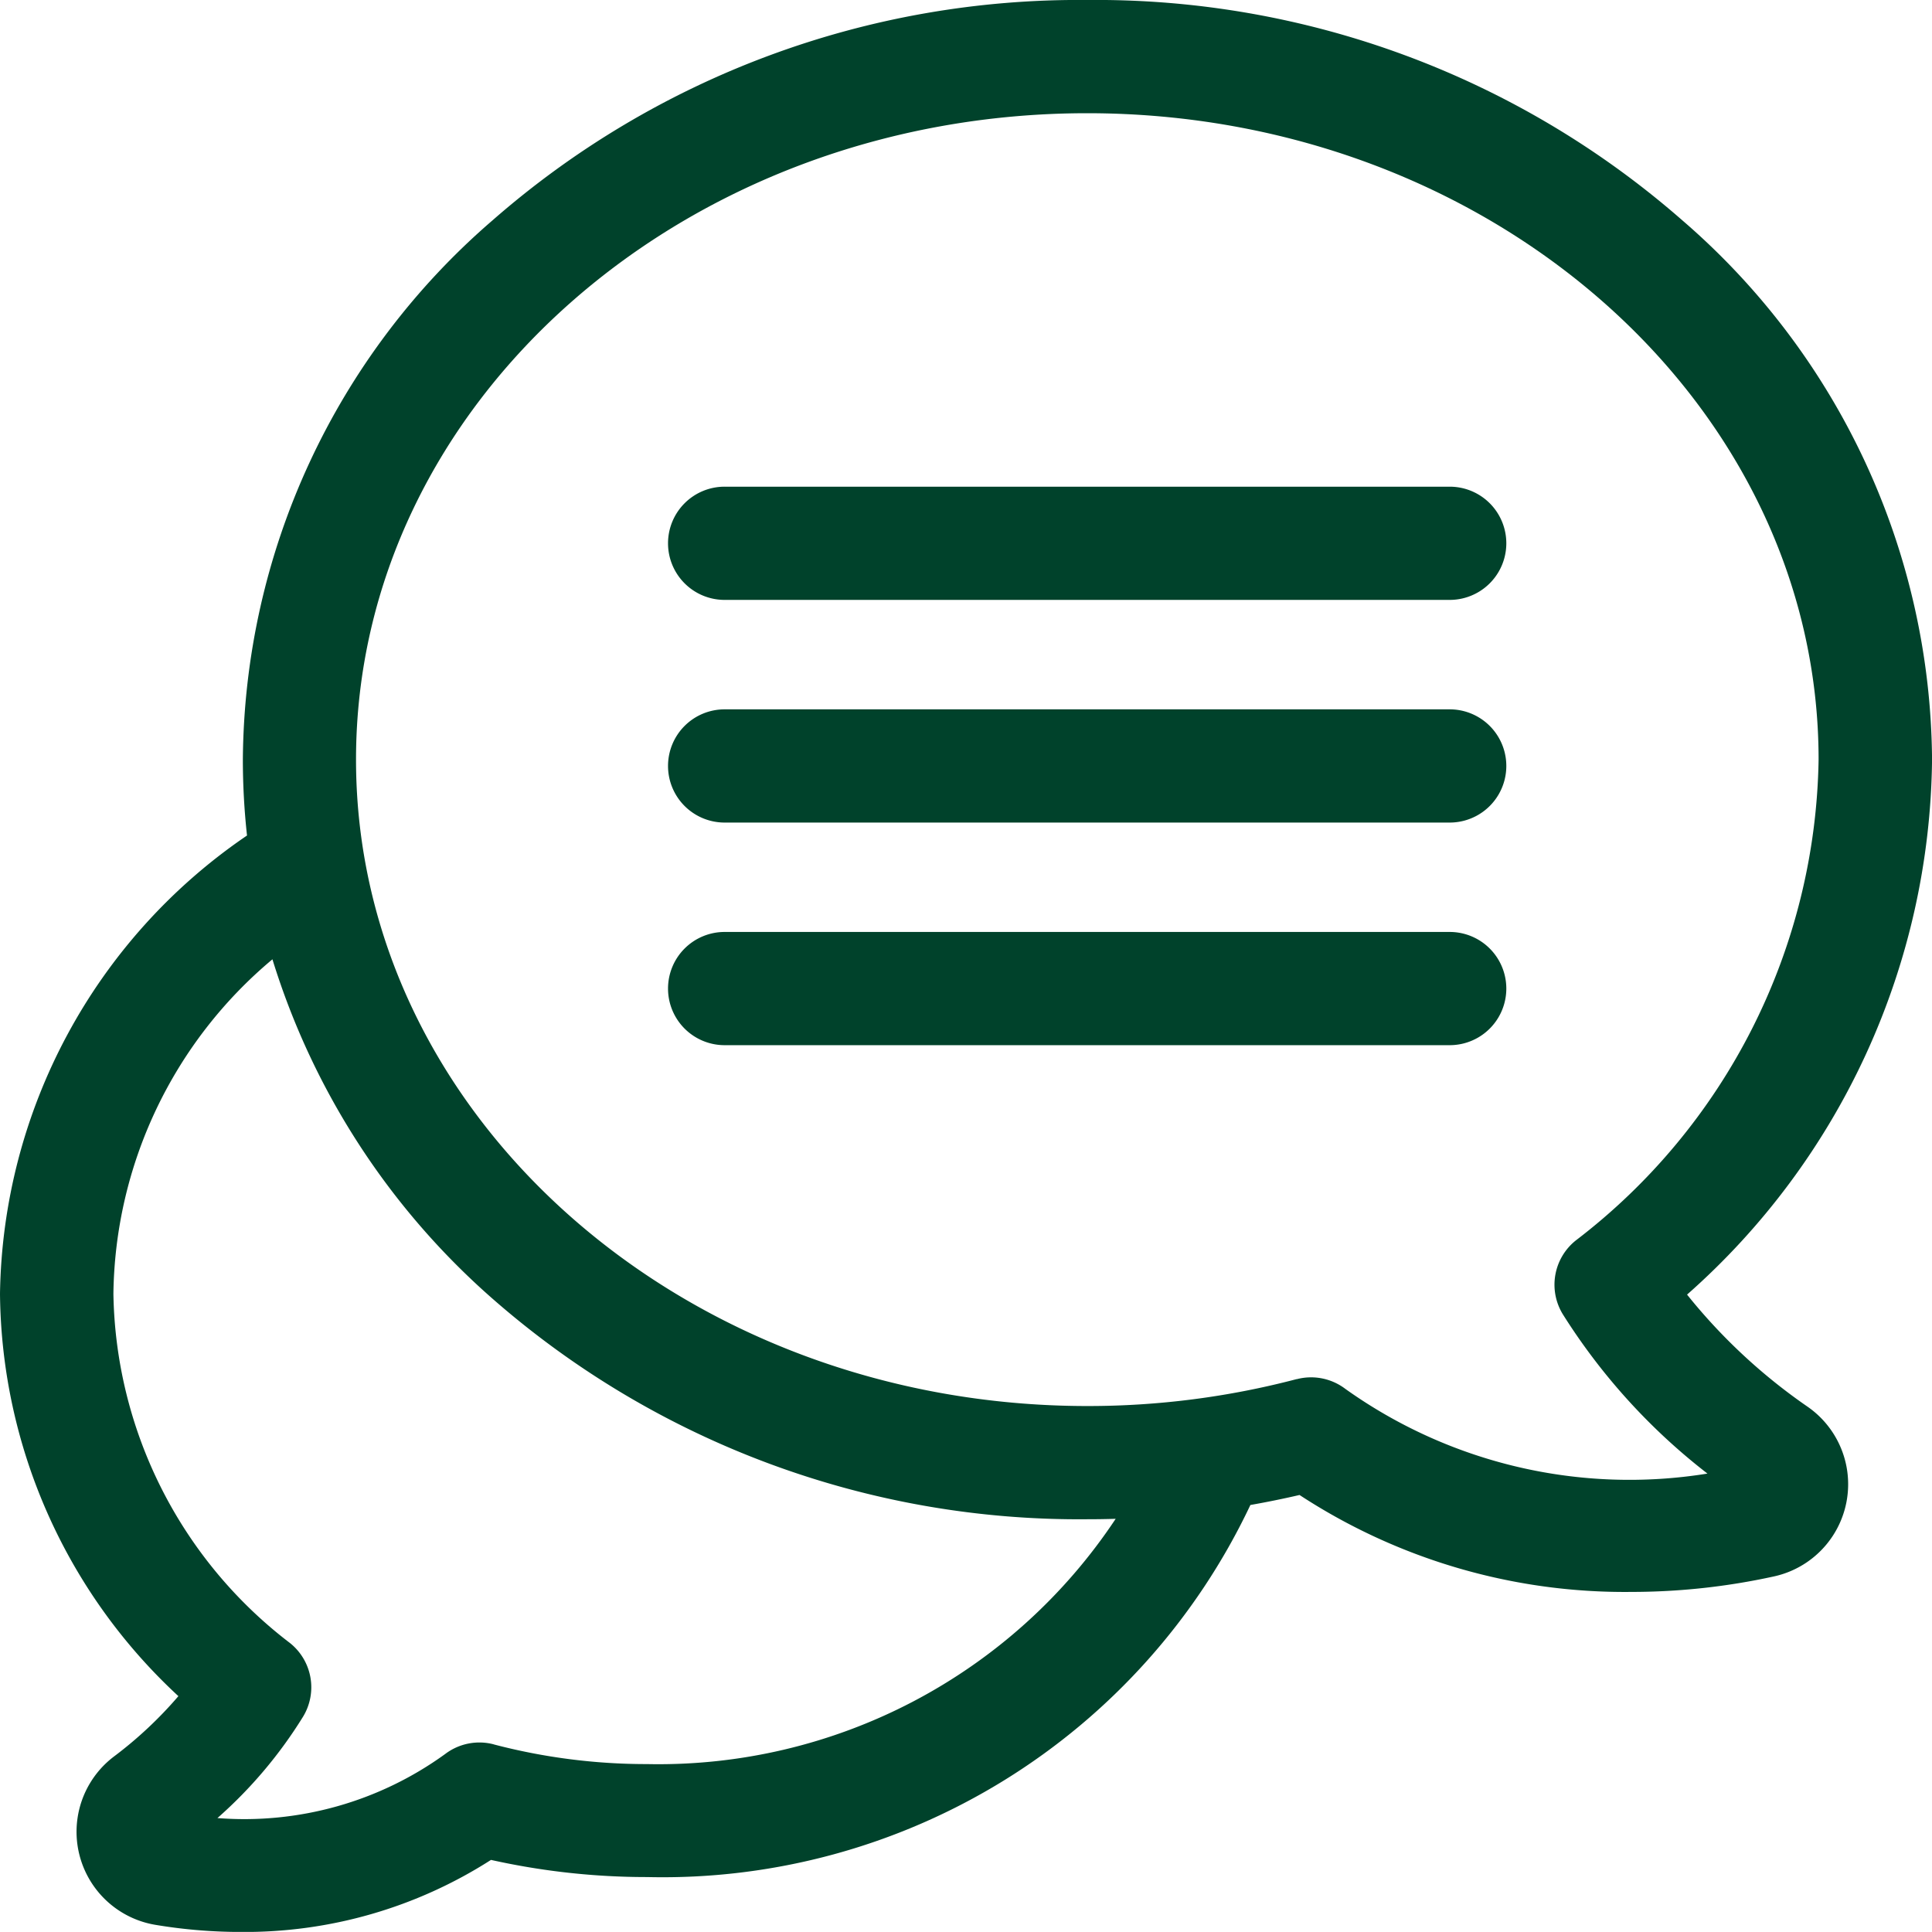
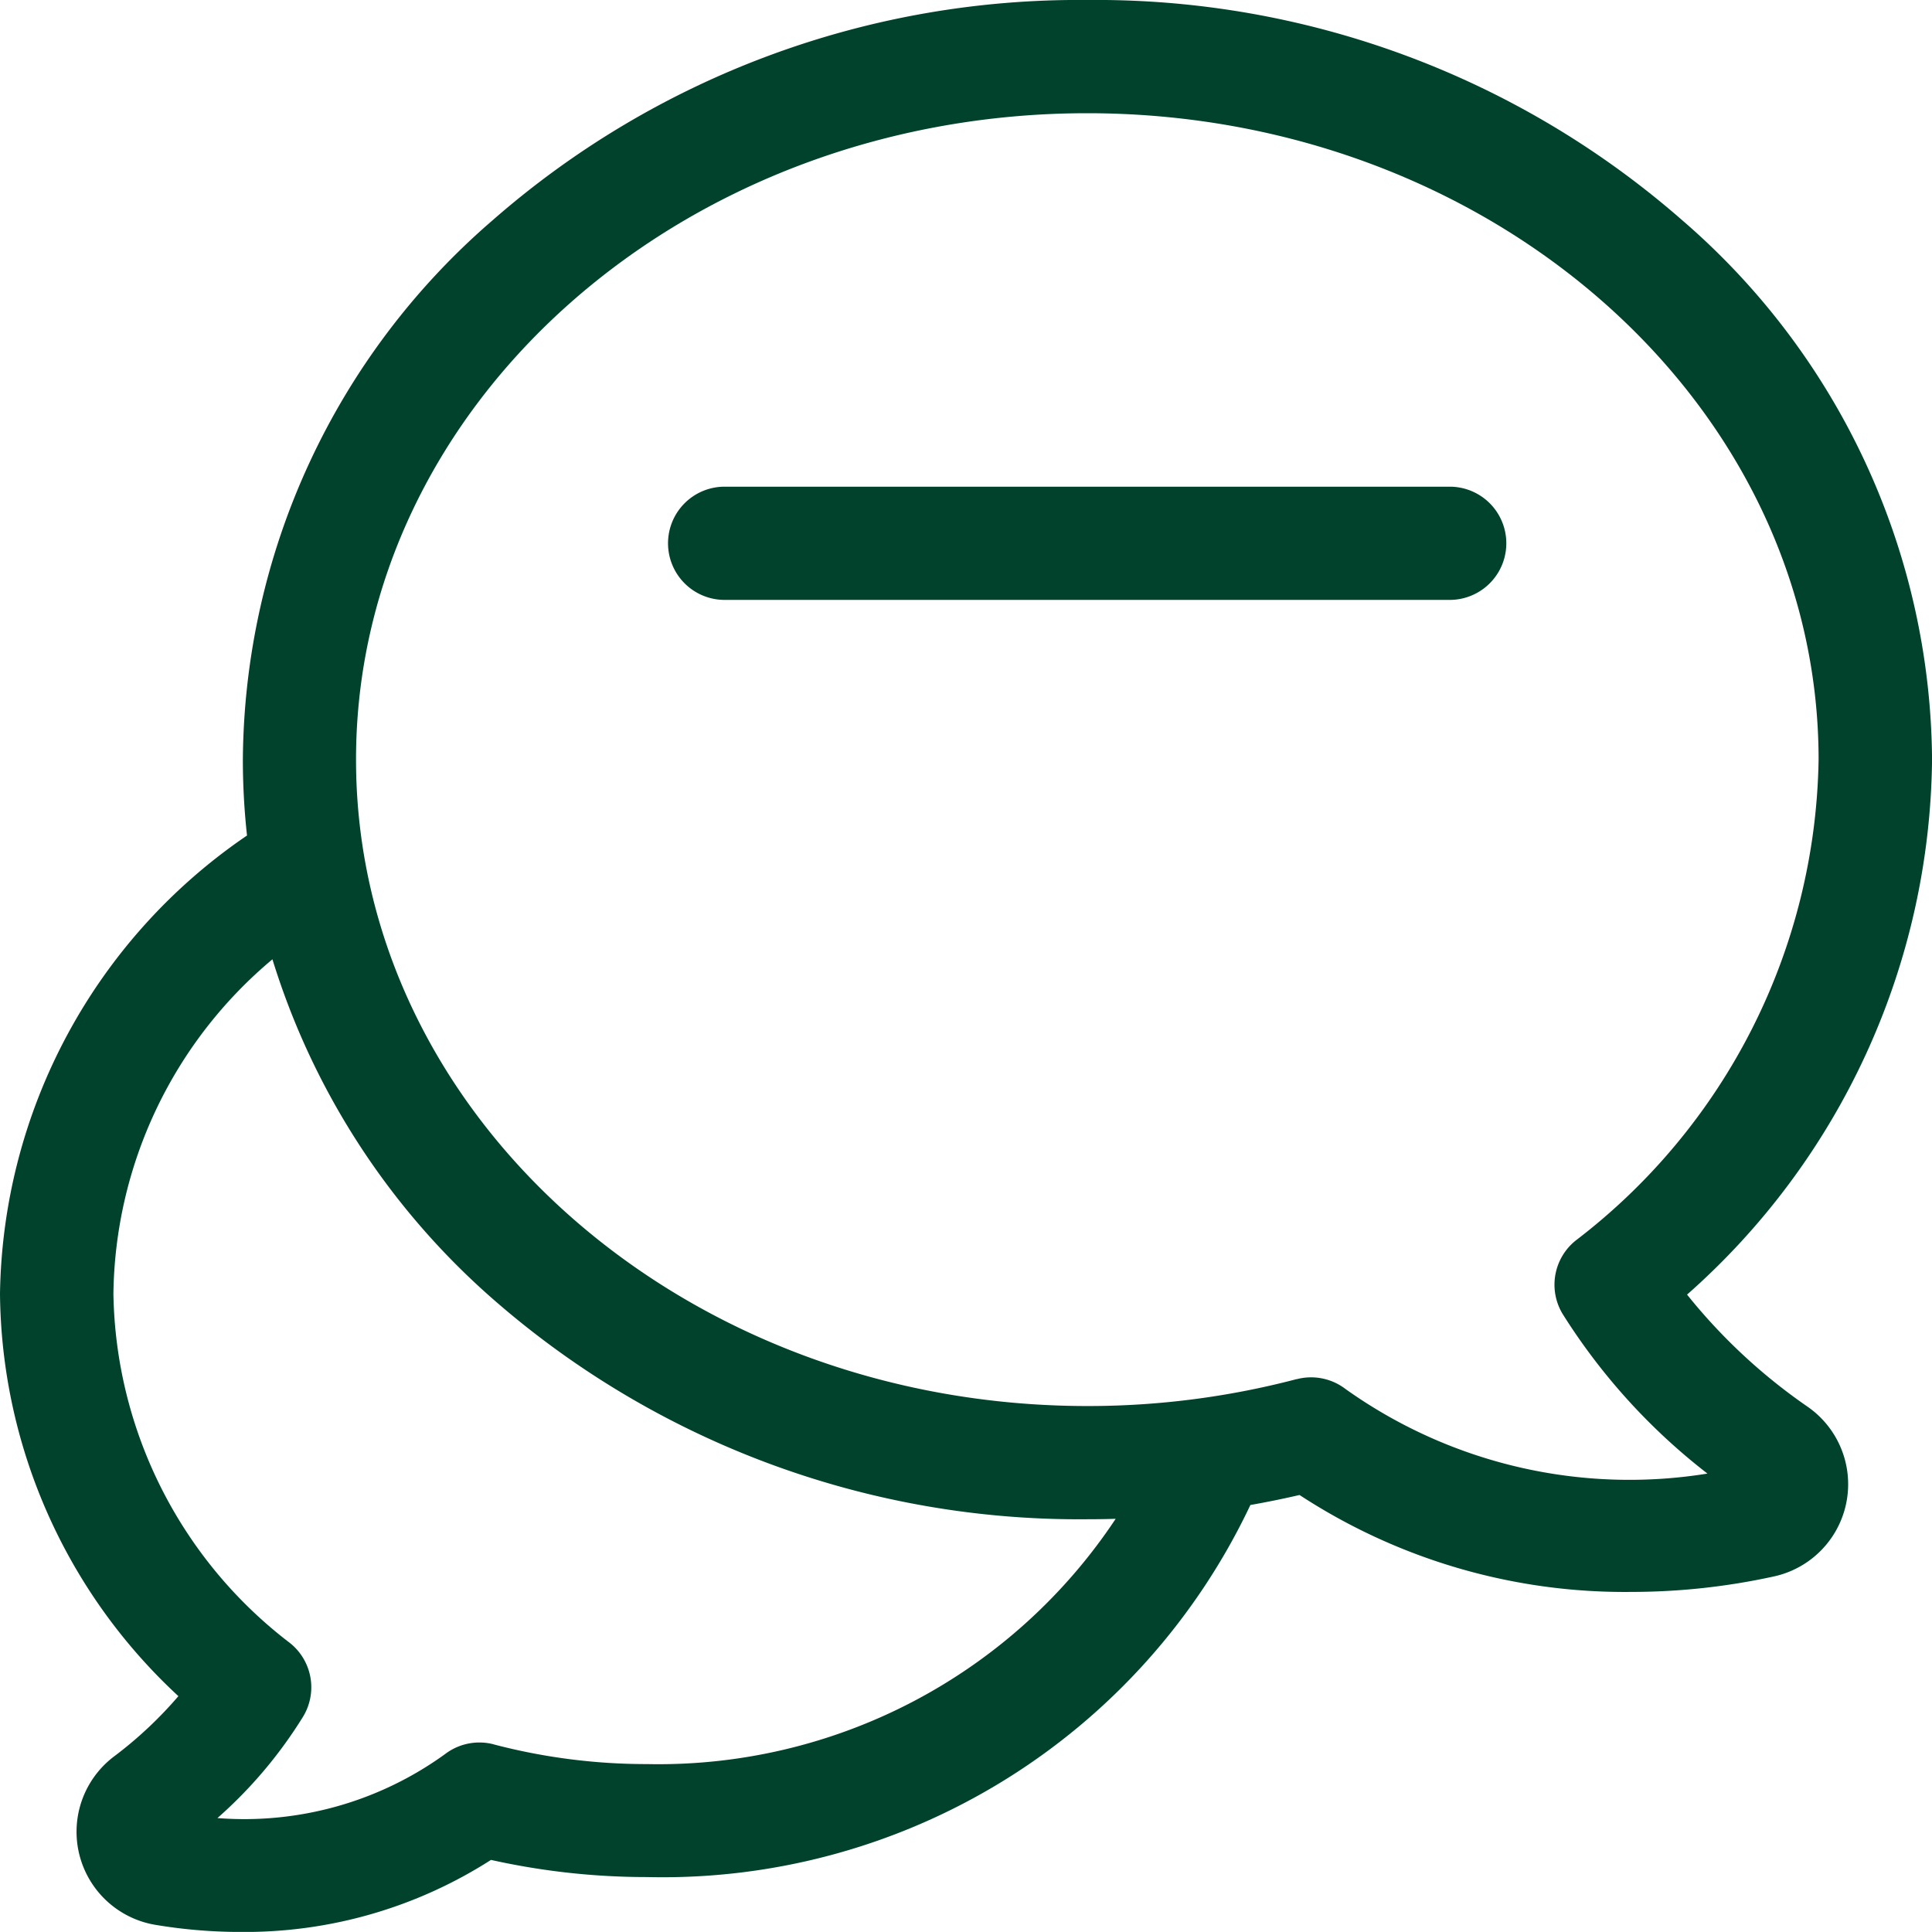
<svg xmlns="http://www.w3.org/2000/svg" width="39.983" height="39.981" viewBox="0 0 39.983 39.981">
  <path d="M37.414,29.125a11.718,11.718,0,0,1-2.5-2.324,14.969,14.969,0,0,0,5.07-11.073A14.869,14.869,0,0,0,34.815,4.568,18.413,18.413,0,0,0,22.5.009,18.413,18.413,0,0,0,10.194,4.568,14.869,14.869,0,0,0,5.026,15.729,14.444,14.444,0,0,0,5.112,17.3,11.676,11.676,0,0,0,0,26.785a11.479,11.479,0,0,0,3.692,8.326,8.4,8.4,0,0,1-1.332,1.248,1.953,1.953,0,0,0,.863,3.486,10.7,10.7,0,0,0,1.755.146A9.446,9.446,0,0,0,10.161,38.5a14.824,14.824,0,0,0,3.232.355,13.455,13.455,0,0,0,12.484-7.7q.512-.09,1.017-.207a12.287,12.287,0,0,0,6.868,2.006,13.779,13.779,0,0,0,2.947-.32,1.953,1.953,0,0,0,.705-3.509Zm-10.576-.576a16.99,16.99,0,0,1-4.334.558c-8.346,0-15.136-6-15.136-13.378S14.159,2.352,22.5,2.352s15.136,6,15.136,13.378a12.768,12.768,0,0,1-5.023,9.949,1.171,1.171,0,0,0-.272,1.526,12.751,12.751,0,0,0,2.995,3.3,10.124,10.124,0,0,1-7.494-1.753,1.172,1.172,0,0,0-1.008-.2ZM10.22,36.109a1.171,1.171,0,0,0-1.008.2A7.083,7.083,0,0,1,4.5,37.634a9.321,9.321,0,0,0,1.773-2.1A1.171,1.171,0,0,0,6,34.011a9.278,9.278,0,0,1-3.653-7.227,9.172,9.172,0,0,1,3.291-6.922,15.352,15.352,0,0,0,4.561,7.029A18.413,18.413,0,0,0,22.5,31.45q.3,0,.589-.009a11.355,11.355,0,0,1-9.7,5.076,12.445,12.445,0,0,1-3.173-.408Z" transform="translate(0 -0.009)" fill="#00422b" />
  <path d="M177.1,130.172a1.171,1.171,0,0,0,1.171,1.171h15.006a1.171,1.171,0,1,0,0-2.343H178.276A1.171,1.171,0,0,0,177.1,130.172Z" transform="translate(-163.275 -118.928)" fill="#00422b" />
-   <path d="M177.1,189.172a1.171,1.171,0,0,0,1.171,1.171h15.006a1.171,1.171,0,0,0,0-2.343H178.276A1.171,1.171,0,0,0,177.1,189.172Z" transform="translate(-163.275 -173.32)" fill="#00422b" />
-   <path d="M177.1,248.171a1.171,1.171,0,0,0,1.171,1.171h15.006a1.171,1.171,0,1,0,0-2.343H178.276A1.171,1.171,0,0,0,177.1,248.171Z" transform="translate(-163.275 -227.712)" fill="#00422b" />
</svg>